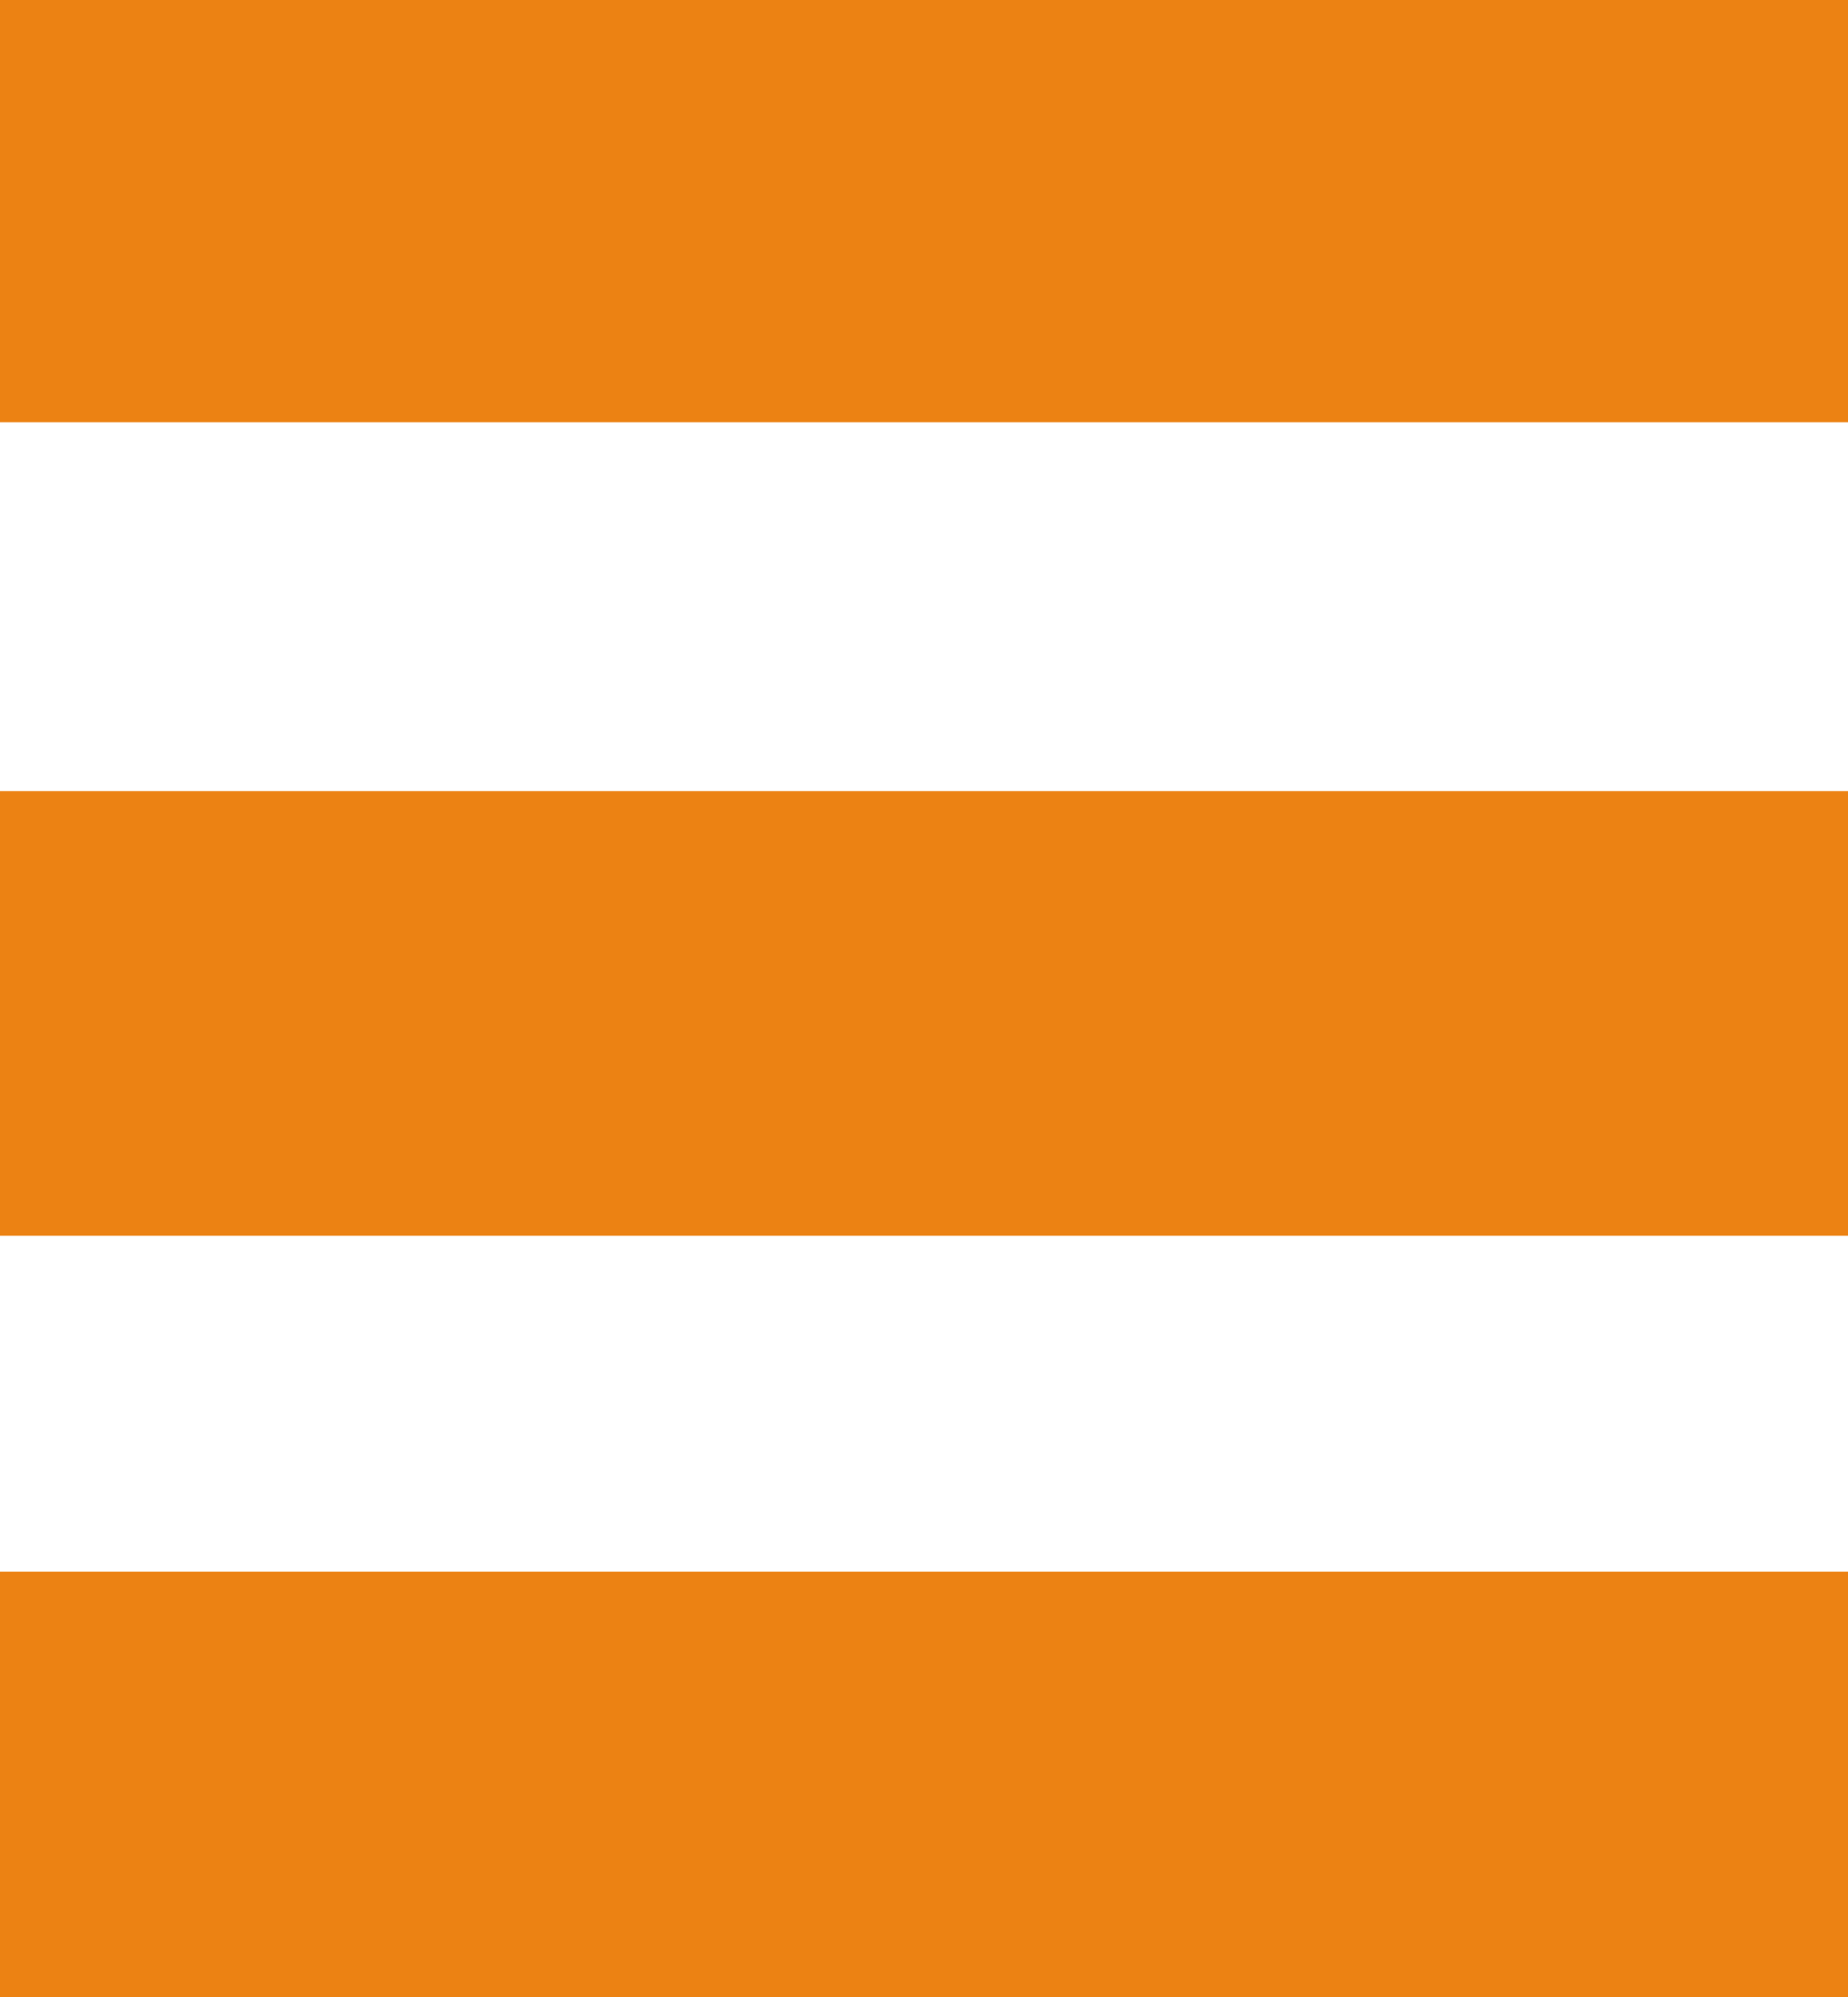
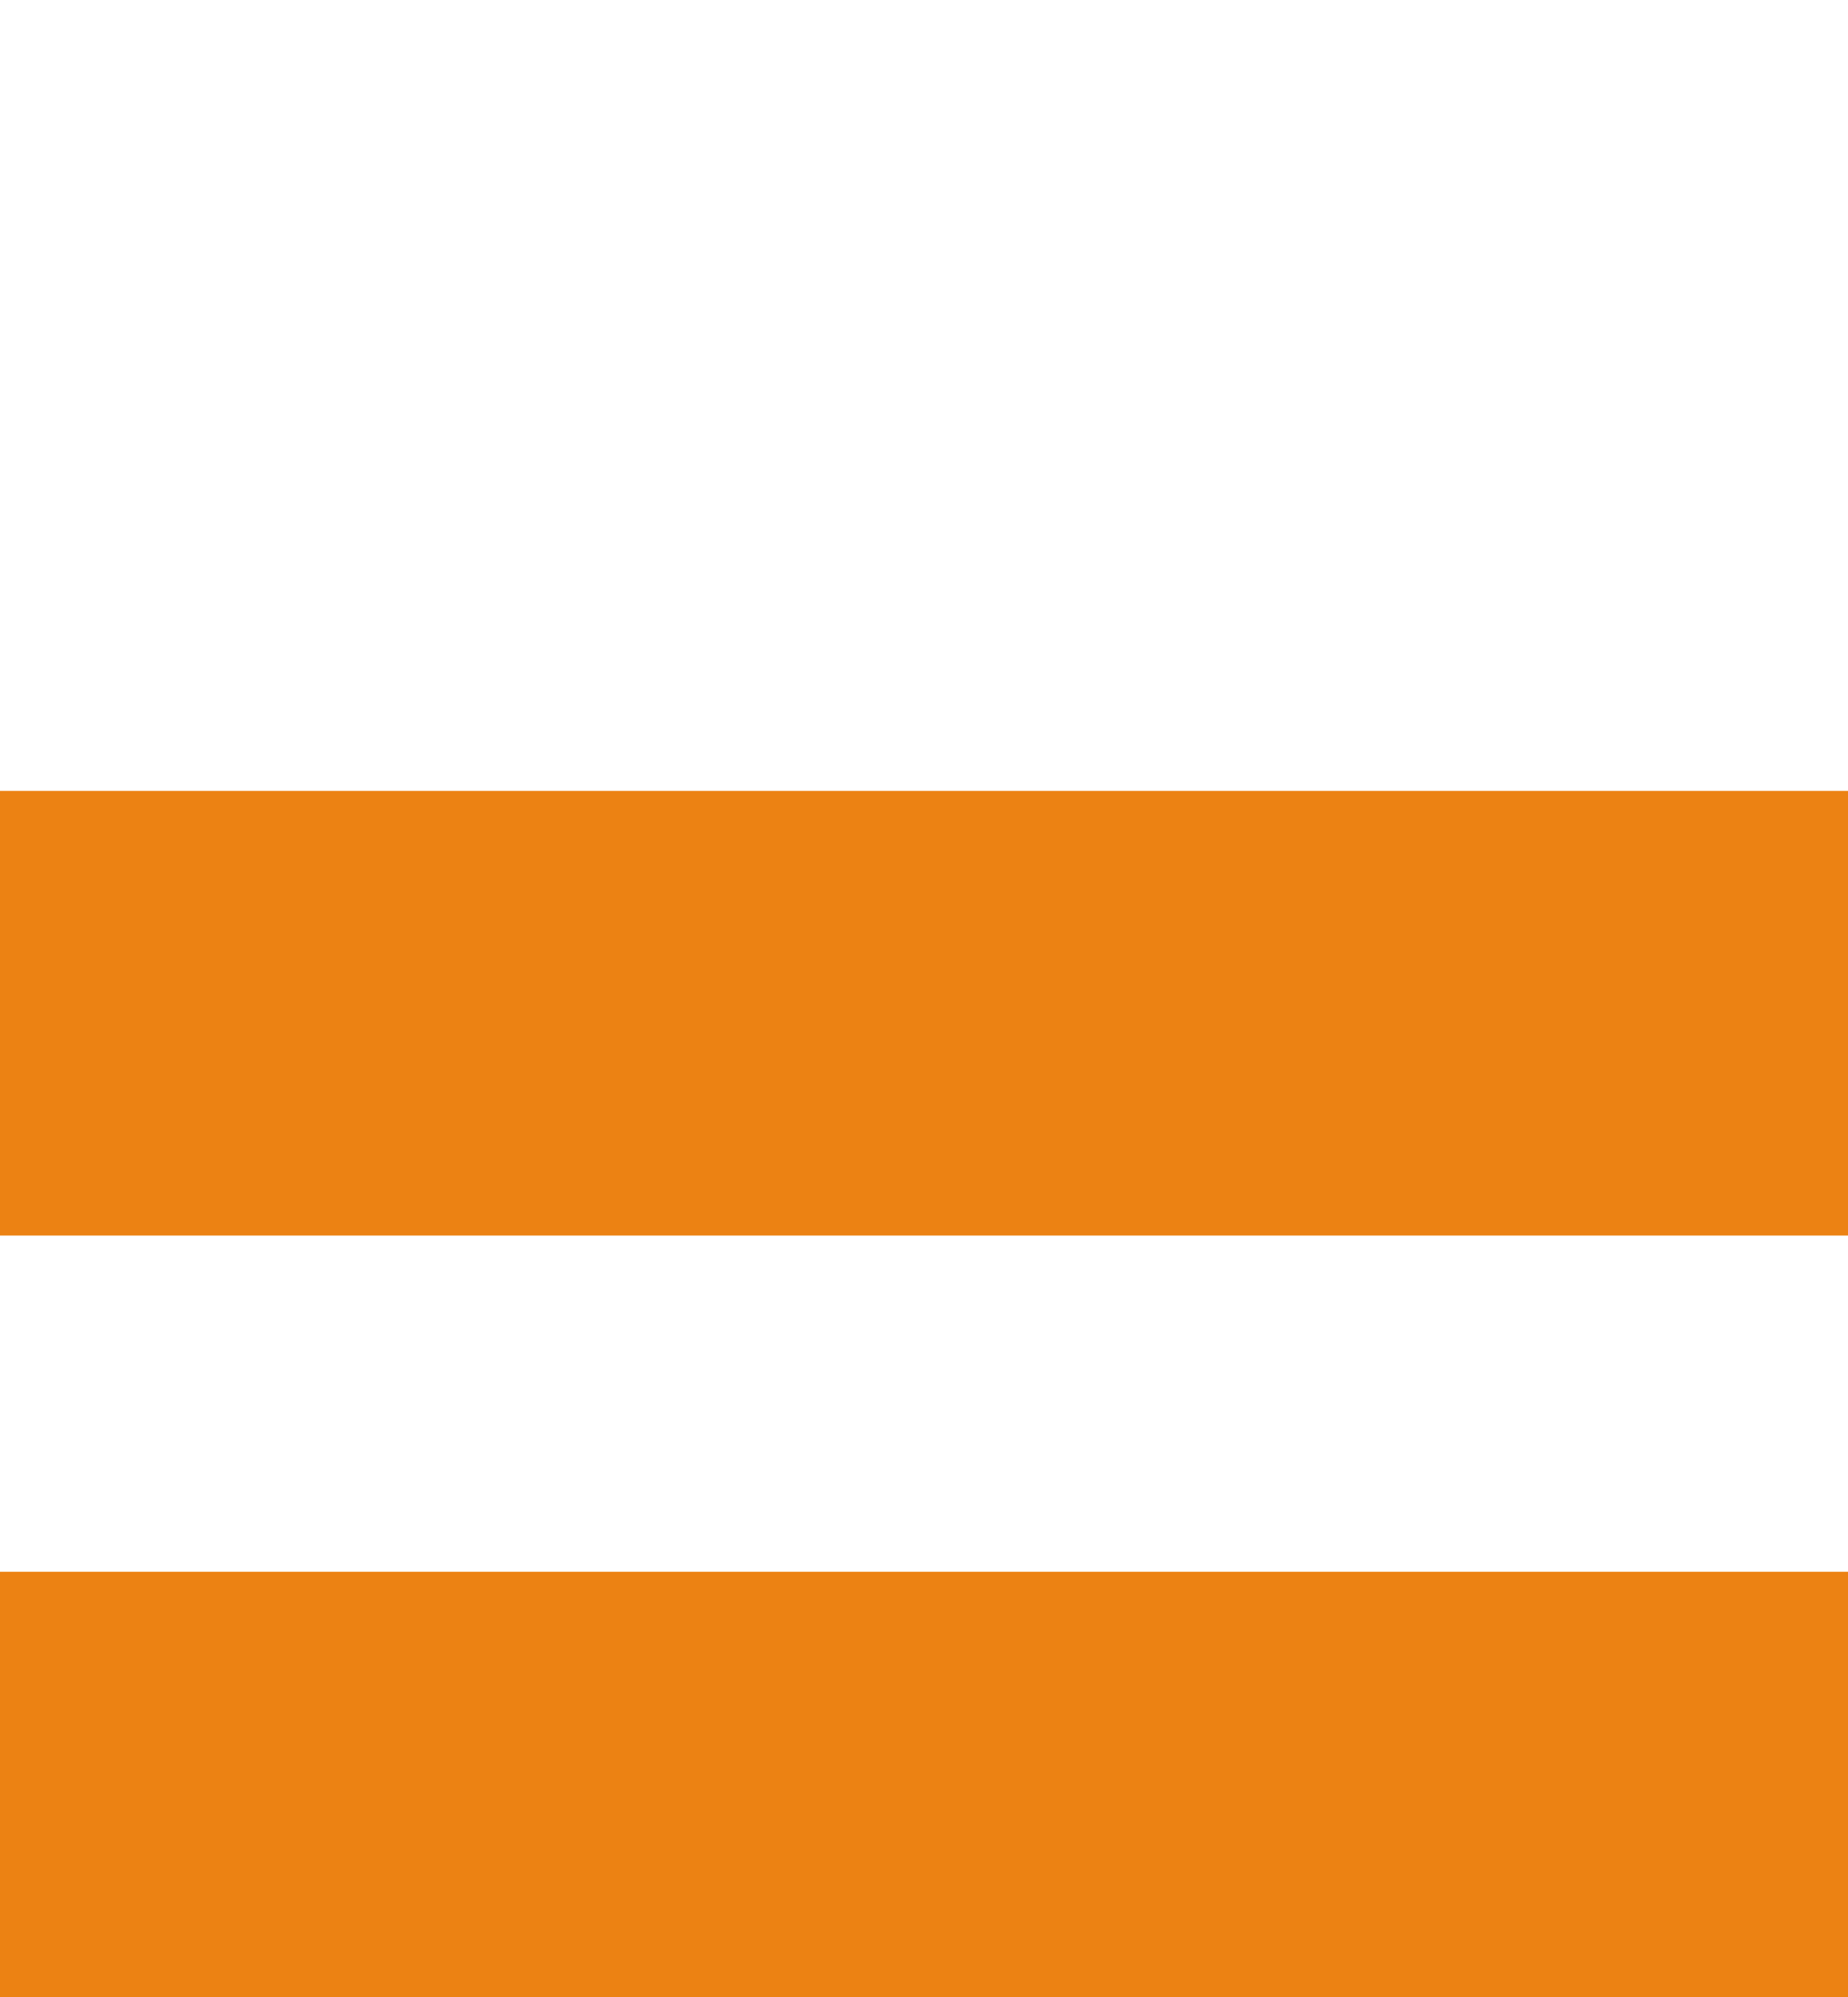
<svg xmlns="http://www.w3.org/2000/svg" width="25px" height="27px" viewBox="0 0 25 27" version="1.1">
  <title>icon-mobile</title>
  <g id="🧩-Symbols" stroke="none" stroke-width="1" fill="none" fill-rule="evenodd">
    <g id="Modulos/Nav-Bar" transform="translate(-172, -35)" fill="#EC8213">
      <g id="logo-svg" transform="translate(135, 35)">
        <g id="icon-mobile" transform="translate(37, 0)">
-           <polygon id="Path-3" points="0 0 25 0 25 5.705 0 5.705" />
          <polygon id="Path-3-Copy" points="1.68615122e-13 10.693 25 10.693 25 16.705 0 16.705" />
          <polygon id="Path-3-Copy-2" points="7.38992201e-14 21.251 25 21.251 25 27 7.38992201e-14 27" />
        </g>
      </g>
    </g>
  </g>
</svg>